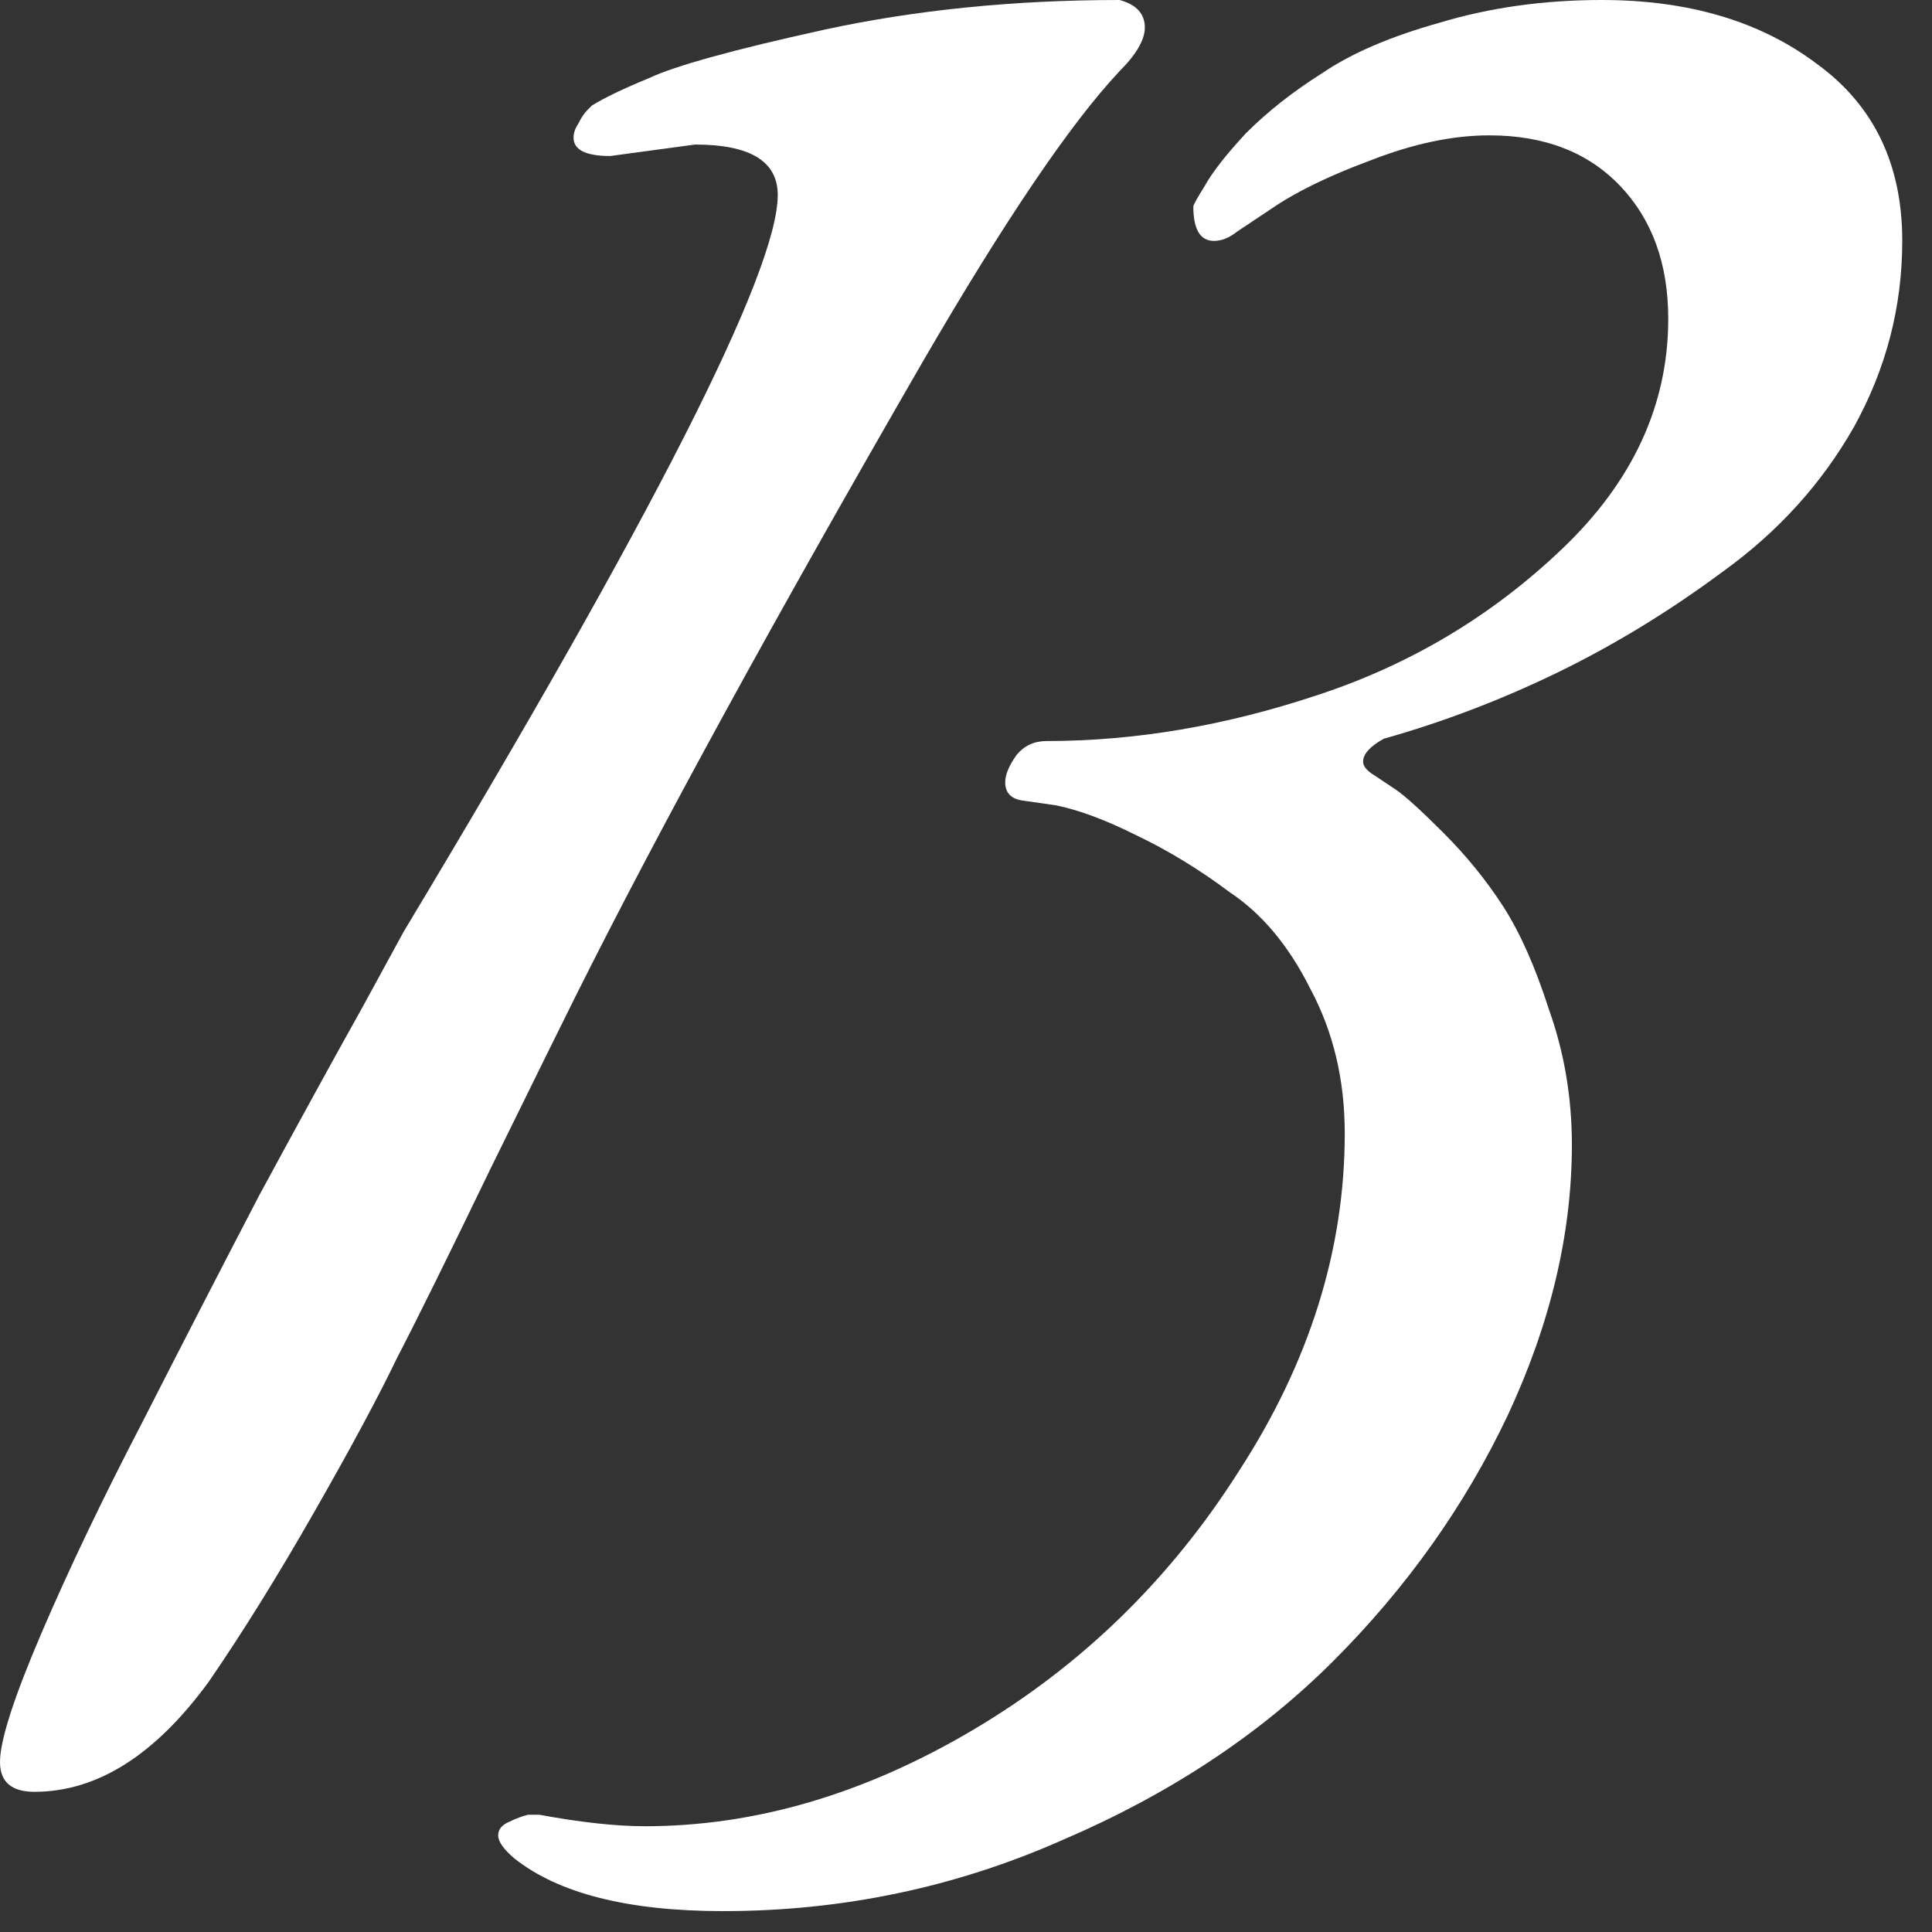
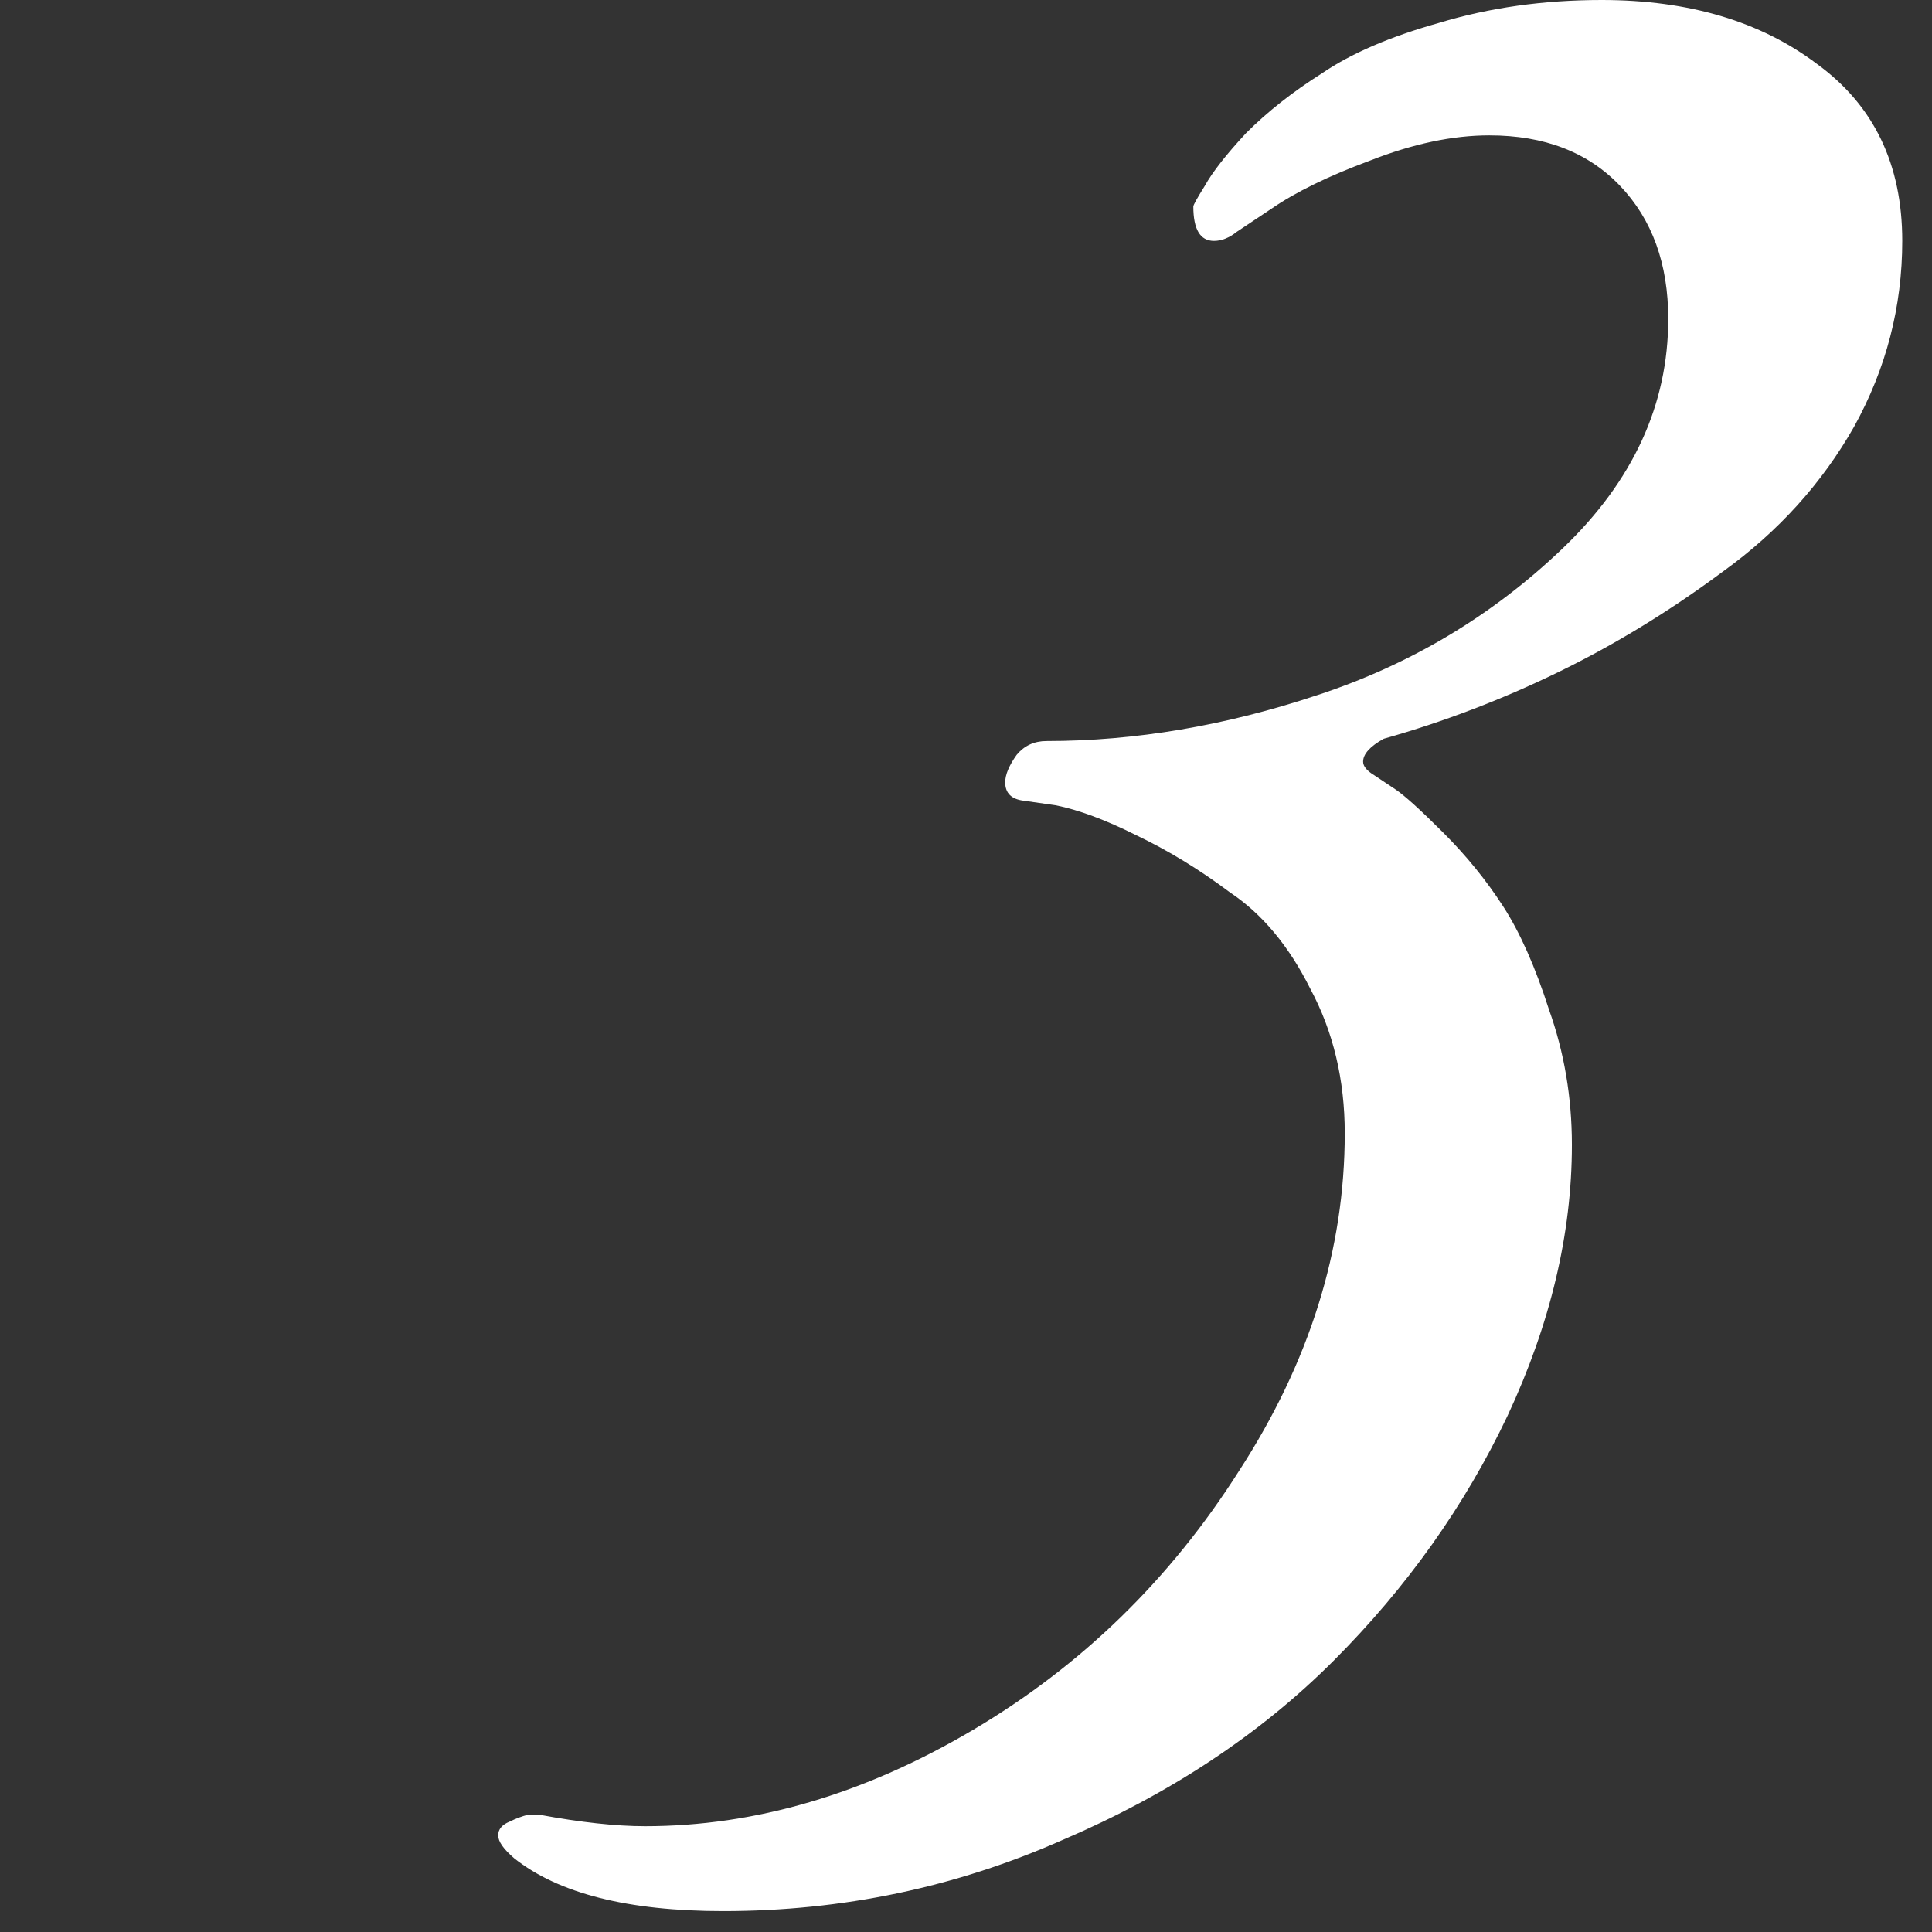
<svg xmlns="http://www.w3.org/2000/svg" width="48" height="48" viewBox="0 0 48 48" fill="none">
  <rect x="0" y="0" width="48" height="48" fill="#333333" stroke="none" />
-   <path d="M5.187 41.781C3.857 43.605 2.413 44.517 0.855 44.517C0.285 44.517 0 44.27 0 43.776C0 43.244 0.342 42.18 1.026 40.584C1.71 38.988 2.546 37.24 3.534 35.34C4.522 33.402 5.491 31.521 6.441 29.697C7.429 27.873 8.284 26.315 9.006 25.023L10.032 23.142C16.226 12.844 19.323 6.745 19.323 4.845C19.323 4.009 18.639 3.591 17.271 3.591L15.162 3.876C14.554 3.876 14.25 3.724 14.25 3.42C14.25 3.306 14.288 3.192 14.364 3.078C14.44 2.926 14.516 2.812 14.592 2.736L14.706 2.622C15.01 2.432 15.485 2.204 16.131 1.938C16.777 1.634 18.221 1.235 20.463 0.741C22.743 0.247 25.194 0 27.816 0C28.234 0.114 28.443 0.342 28.443 0.684C28.443 0.988 28.234 1.349 27.816 1.767C26.6 3.059 24.966 5.472 22.914 9.006C19.228 15.39 16.359 20.634 14.307 24.738C14.003 25.346 13.3 26.771 12.198 29.013C11.134 31.217 10.355 32.794 9.861 33.744C9.405 34.694 8.721 35.967 7.809 37.563C6.897 39.159 6.023 40.565 5.187 41.781Z" fill="white" />
  <path d="M12.776 46.17C12.51 45.942 12.377 45.752 12.377 45.6C12.377 45.448 12.472 45.334 12.662 45.258C12.814 45.182 12.966 45.125 13.118 45.087H13.403C14.429 45.277 15.303 45.372 16.025 45.372C18.761 45.372 21.478 44.574 24.176 42.978C26.874 41.382 29.078 39.235 30.788 36.537C32.536 33.839 33.41 31.046 33.41 28.158C33.41 26.828 33.125 25.631 32.555 24.567C32.023 23.503 31.358 22.705 30.56 22.173C29.8 21.603 29.021 21.128 28.223 20.748C27.463 20.368 26.798 20.121 26.228 20.007L25.43 19.893C25.126 19.855 24.974 19.703 24.974 19.437C24.974 19.247 25.069 19.019 25.259 18.753C25.449 18.525 25.696 18.411 26 18.411C28.204 18.411 30.446 18.031 32.726 17.271C35.044 16.511 37.077 15.295 38.825 13.623C40.573 11.951 41.447 10.051 41.447 7.923C41.447 6.555 41.048 5.453 40.25 4.617C39.452 3.781 38.369 3.363 37.001 3.363C36.089 3.363 35.101 3.572 34.037 3.99C33.011 4.37 32.194 4.769 31.586 5.187L30.731 5.757C30.541 5.909 30.351 5.985 30.161 5.985C29.819 5.985 29.648 5.7 29.648 5.13C29.648 5.092 29.743 4.921 29.933 4.617C30.123 4.275 30.465 3.838 30.959 3.306C31.491 2.774 32.118 2.28 32.84 1.824C33.562 1.33 34.531 0.912 35.747 0.57C37.001 0.19 38.35 0 39.794 0C41.96 0 43.746 0.532 45.152 1.596C46.558 2.622 47.261 4.085 47.261 5.985C47.261 7.619 46.862 9.158 46.064 10.602C45.266 12.008 44.183 13.205 42.815 14.193C41.485 15.181 40.117 16.017 38.711 16.701C37.305 17.385 35.861 17.936 34.379 18.354C34.037 18.544 33.866 18.734 33.866 18.924C33.866 19.038 33.961 19.152 34.151 19.266C34.265 19.342 34.436 19.456 34.664 19.608C34.892 19.76 35.291 20.121 35.861 20.691C36.431 21.261 36.925 21.869 37.343 22.515C37.761 23.161 38.141 24.016 38.483 25.08C38.863 26.144 39.053 27.265 39.053 28.443C39.053 30.647 38.521 32.889 37.457 35.169C36.393 37.411 34.949 39.444 33.125 41.268C31.301 43.092 29.059 44.574 26.399 45.714C23.739 46.892 20.927 47.481 17.963 47.481C15.607 47.481 13.878 47.044 12.776 46.17Z" fill="white" />
</svg>